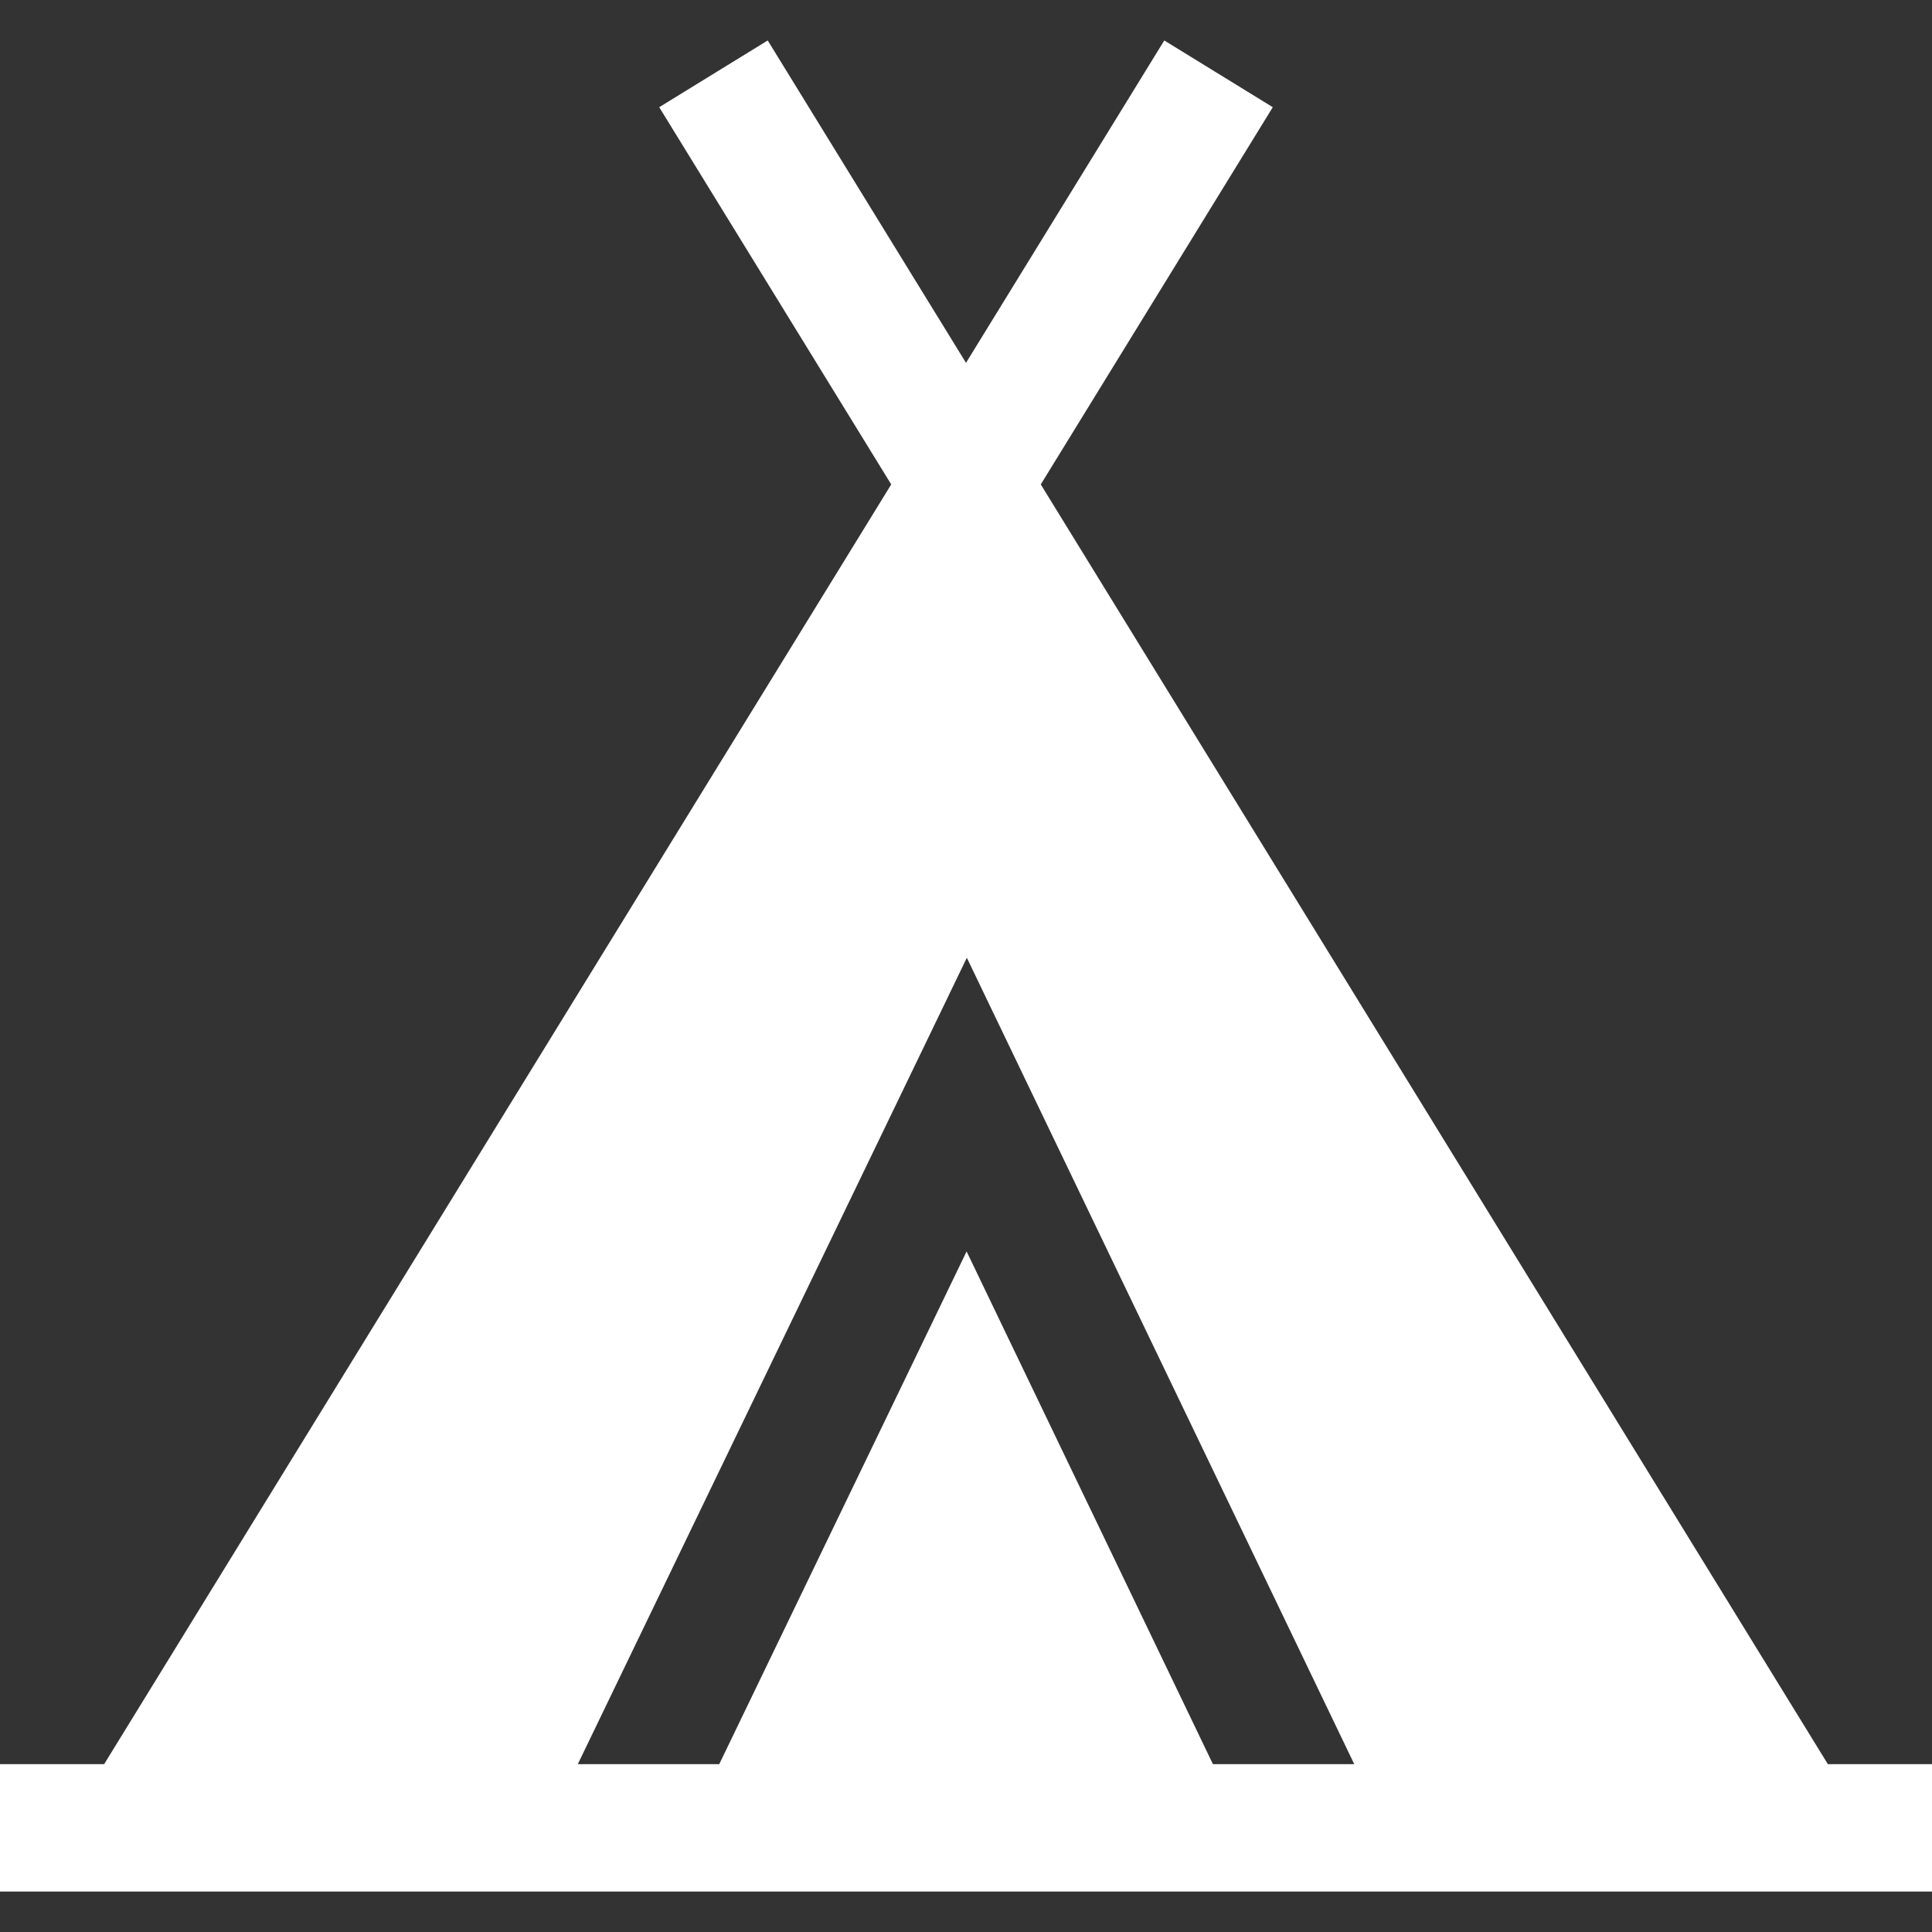
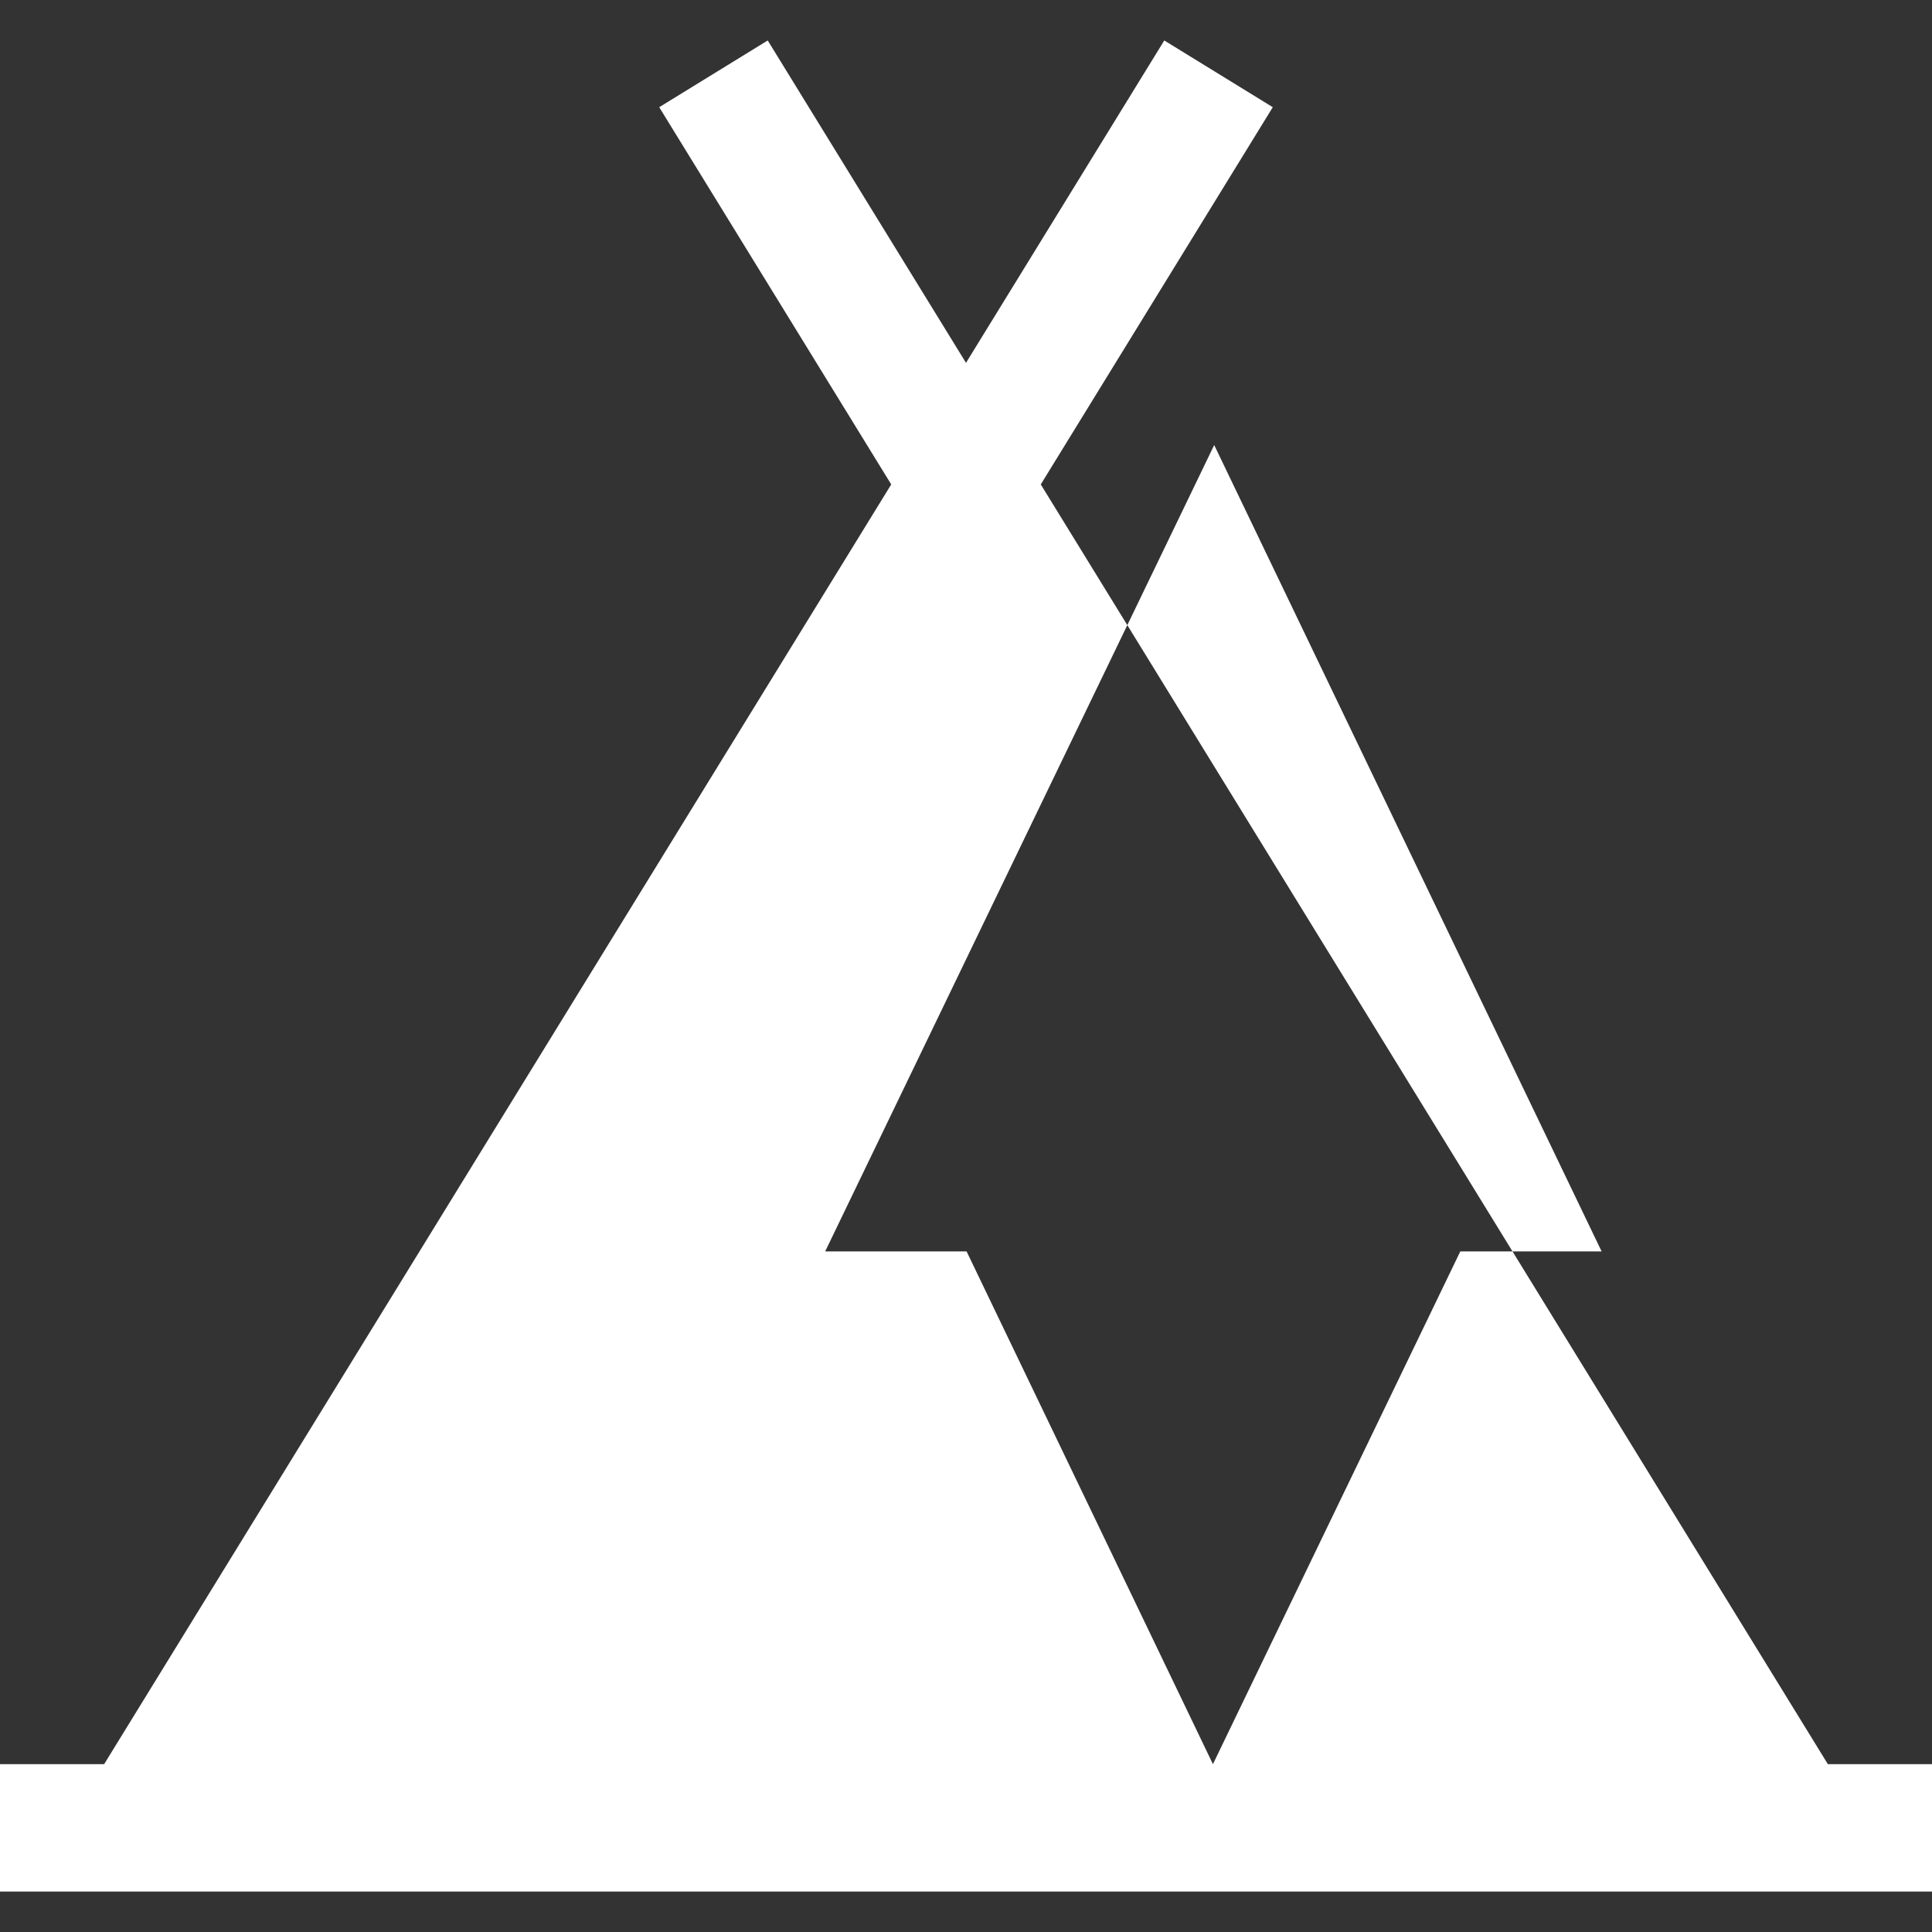
<svg xmlns="http://www.w3.org/2000/svg" version="1.1" width="512" height="512" x="0" y="0" viewBox="0 0 455 455" style="enable-background:new 0 0 512 512" xml:space="preserve">
  <rect x="0" y="0" width="455" height="455" fill="#333333" stroke="none" />
  <g>
-     <path d="M430.473 415.471 245.11 114.086l54.64-88.84-25.554-15.717L227.5 85.453 180.804 9.529 155.25 25.245l54.64 88.841L24.527 415.471H0v30h455v-30h-24.527zm-144.818 0L227.641 294.72l-58.255 120.751h-33.308l91.62-189.91 91.24 189.91h-33.283z" fill="#ffffff" opacity="1" data-original="#000000" />
+     <path d="M430.473 415.471 245.11 114.086l54.64-88.84-25.554-15.717L227.5 85.453 180.804 9.529 155.25 25.245l54.64 88.841L24.527 415.471H0v30h455v-30h-24.527zm-144.818 0L227.641 294.72h-33.308l91.62-189.91 91.24 189.91h-33.283z" fill="#ffffff" opacity="1" data-original="#000000" />
  </g>
</svg>